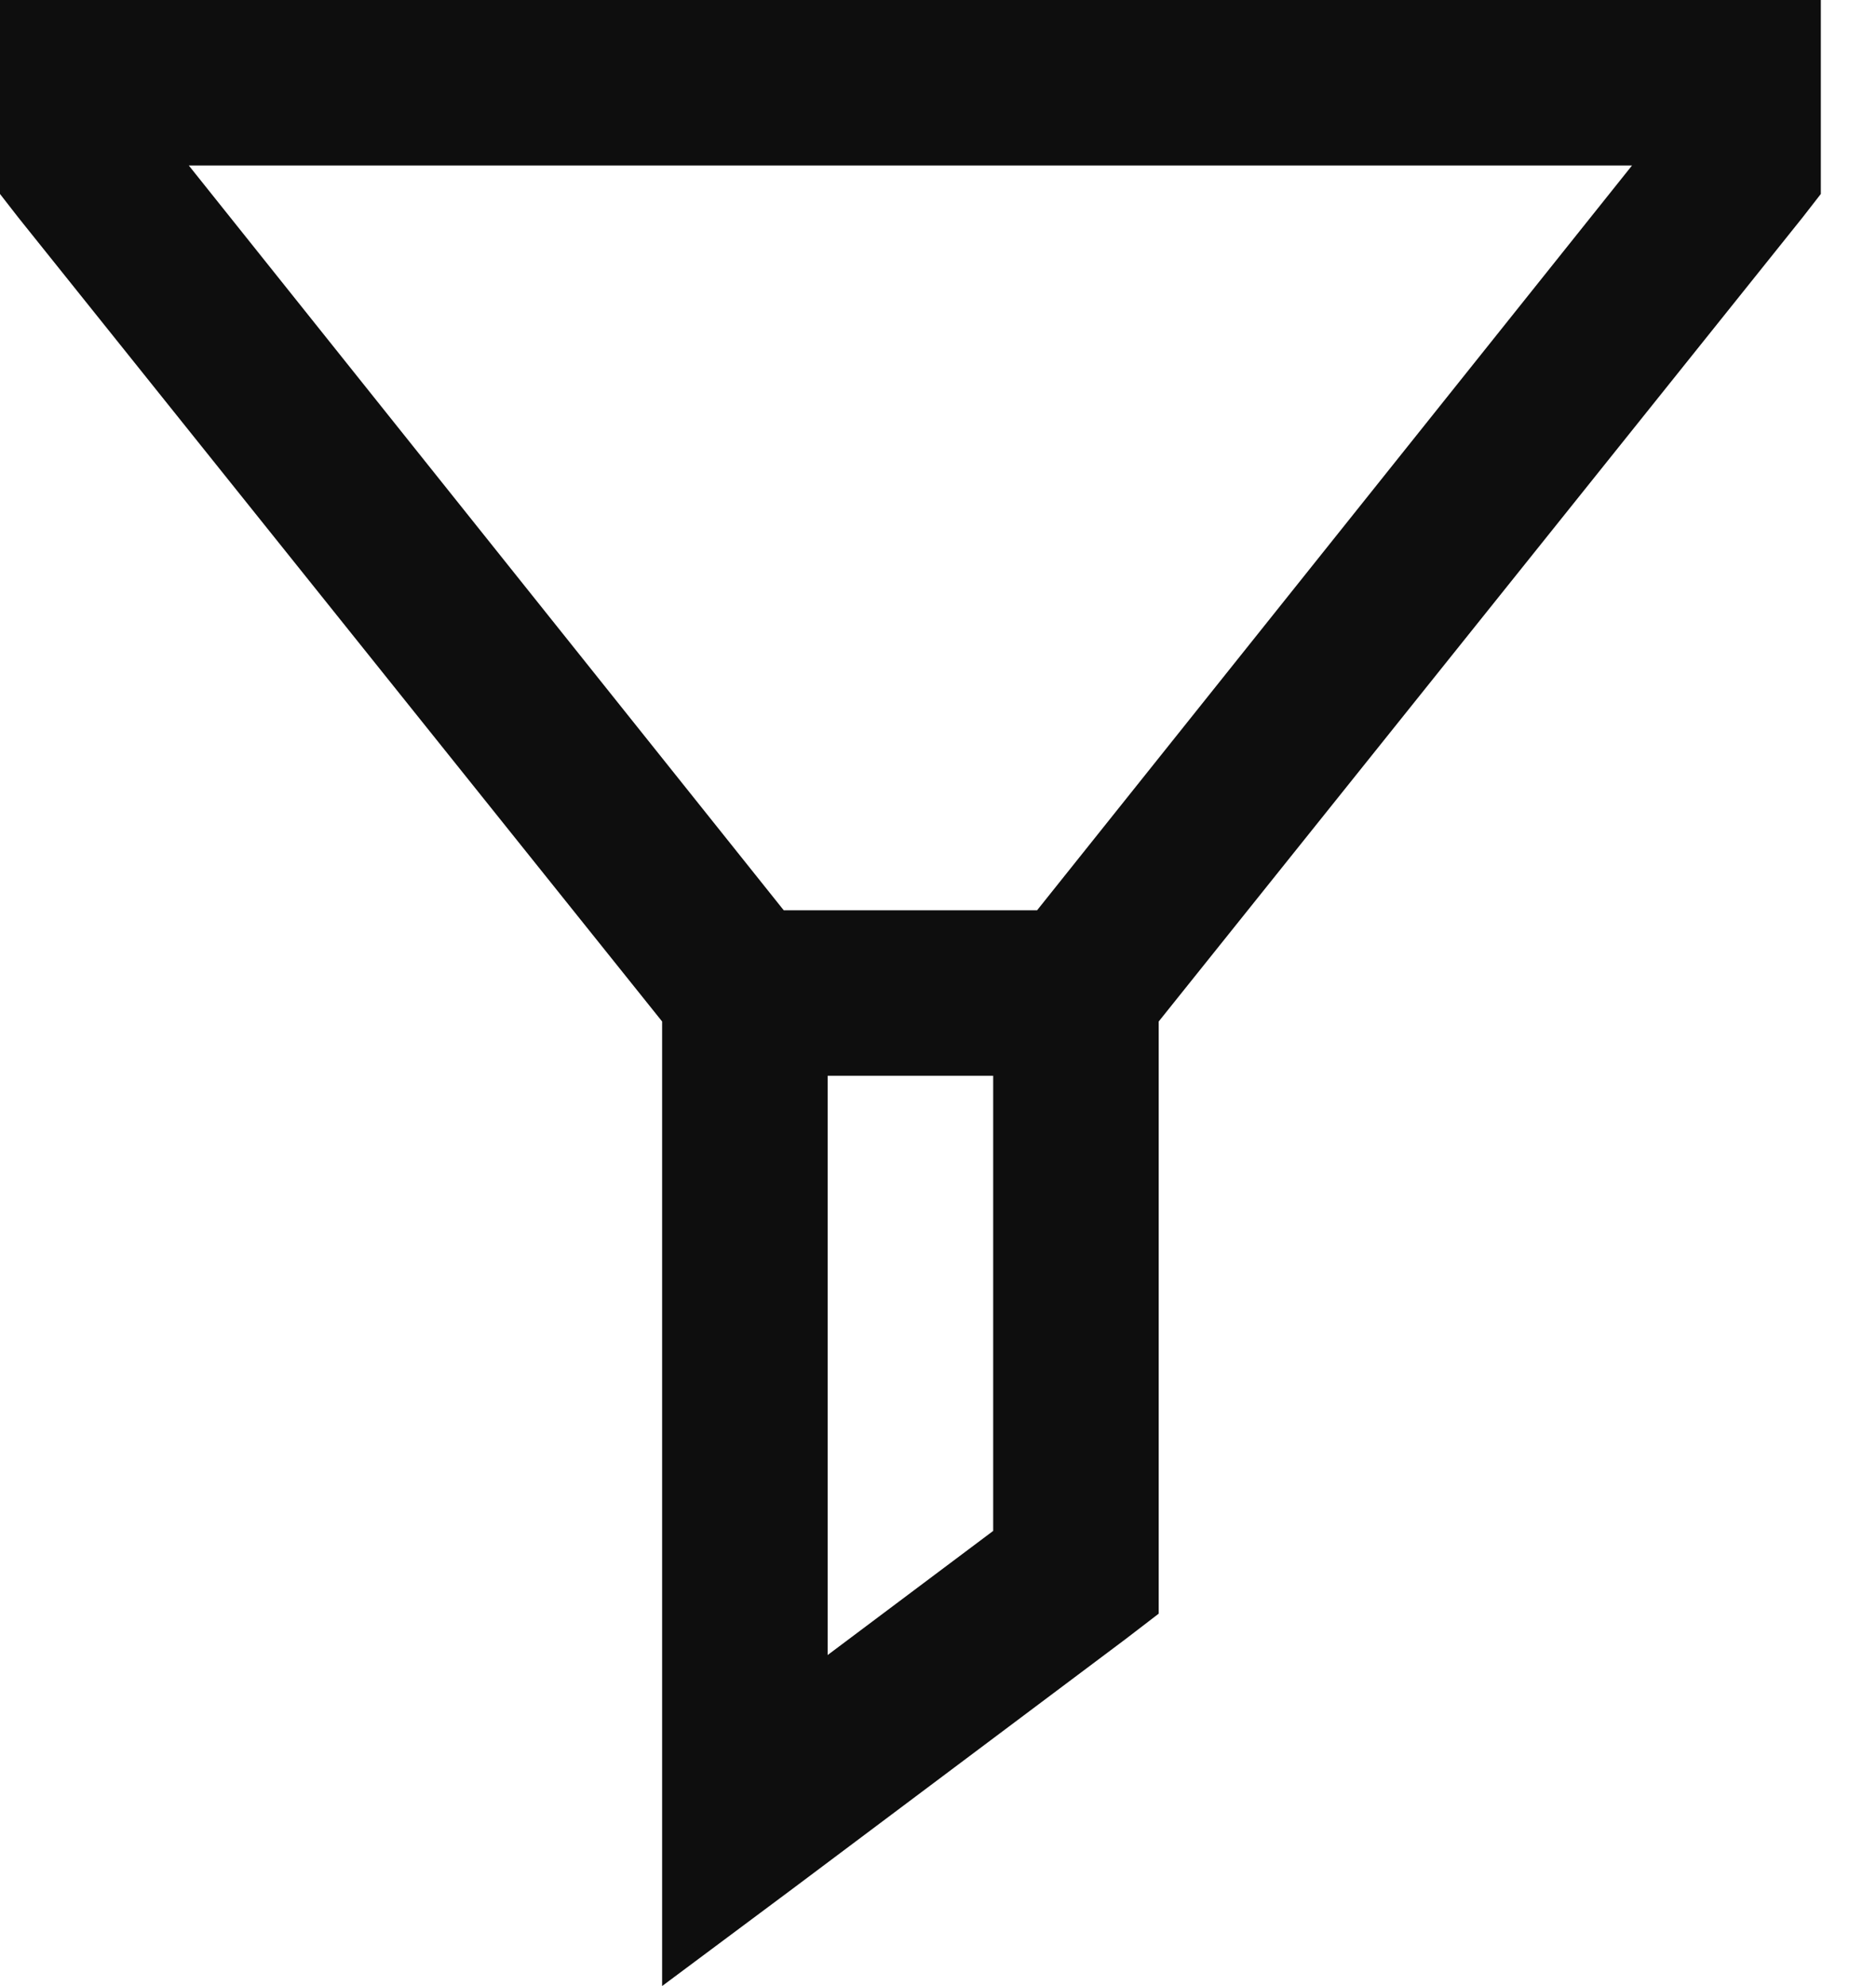
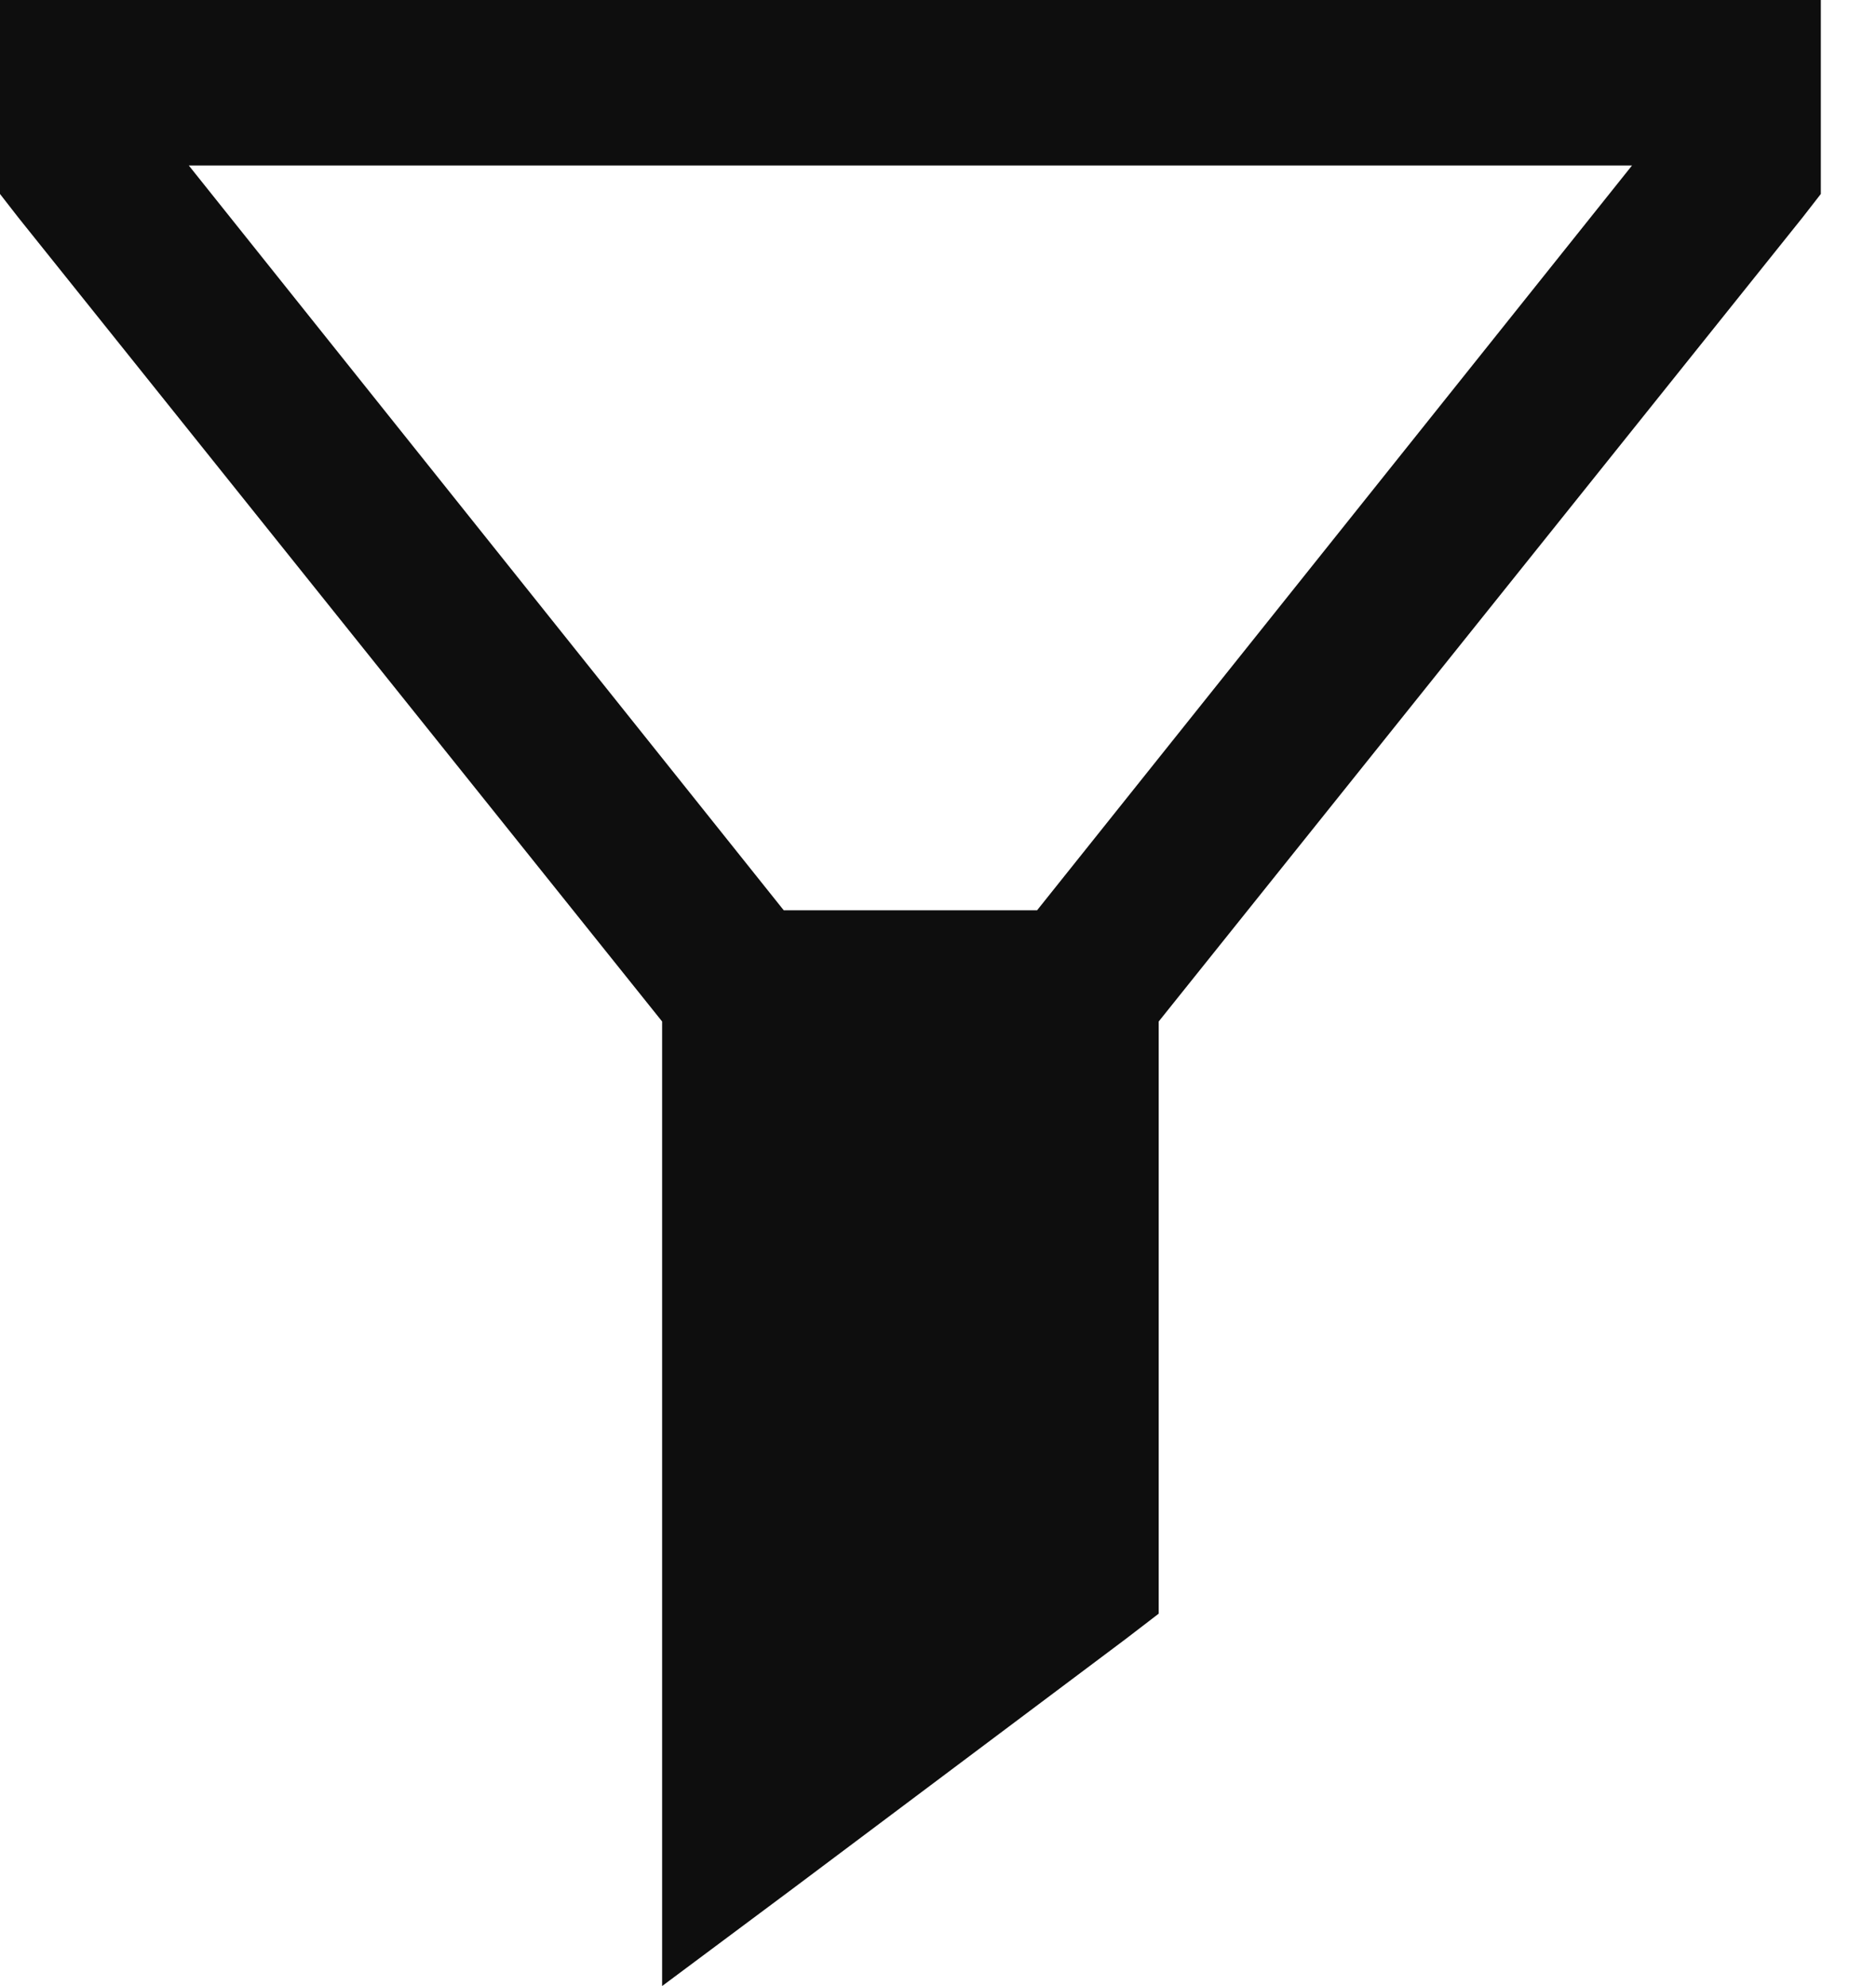
<svg xmlns="http://www.w3.org/2000/svg" width="17" height="18" viewBox="0 0 17 18" fill="none">
-   <path d="M0 0V1.758L0.164 1.969L6 9.258V18L7.195 17.109L10.195 14.859L10.5 14.625V9.258L16.336 1.969L16.5 1.758V0H0ZM1.711 1.5H14.789L9.398 8.25H7.102L1.711 1.5ZM7.5 9.75H9V13.875L7.5 15V9.75Z" fill="#0E0E0E" />
+   <path d="M0 0V1.758L0.164 1.969L6 9.258V18L7.195 17.109L10.195 14.859L10.5 14.625V9.258L16.336 1.969L16.5 1.758V0H0ZM1.711 1.5H14.789L9.398 8.25H7.102L1.711 1.5ZM7.5 9.75V13.875L7.5 15V9.75Z" fill="#0E0E0E" />
</svg>